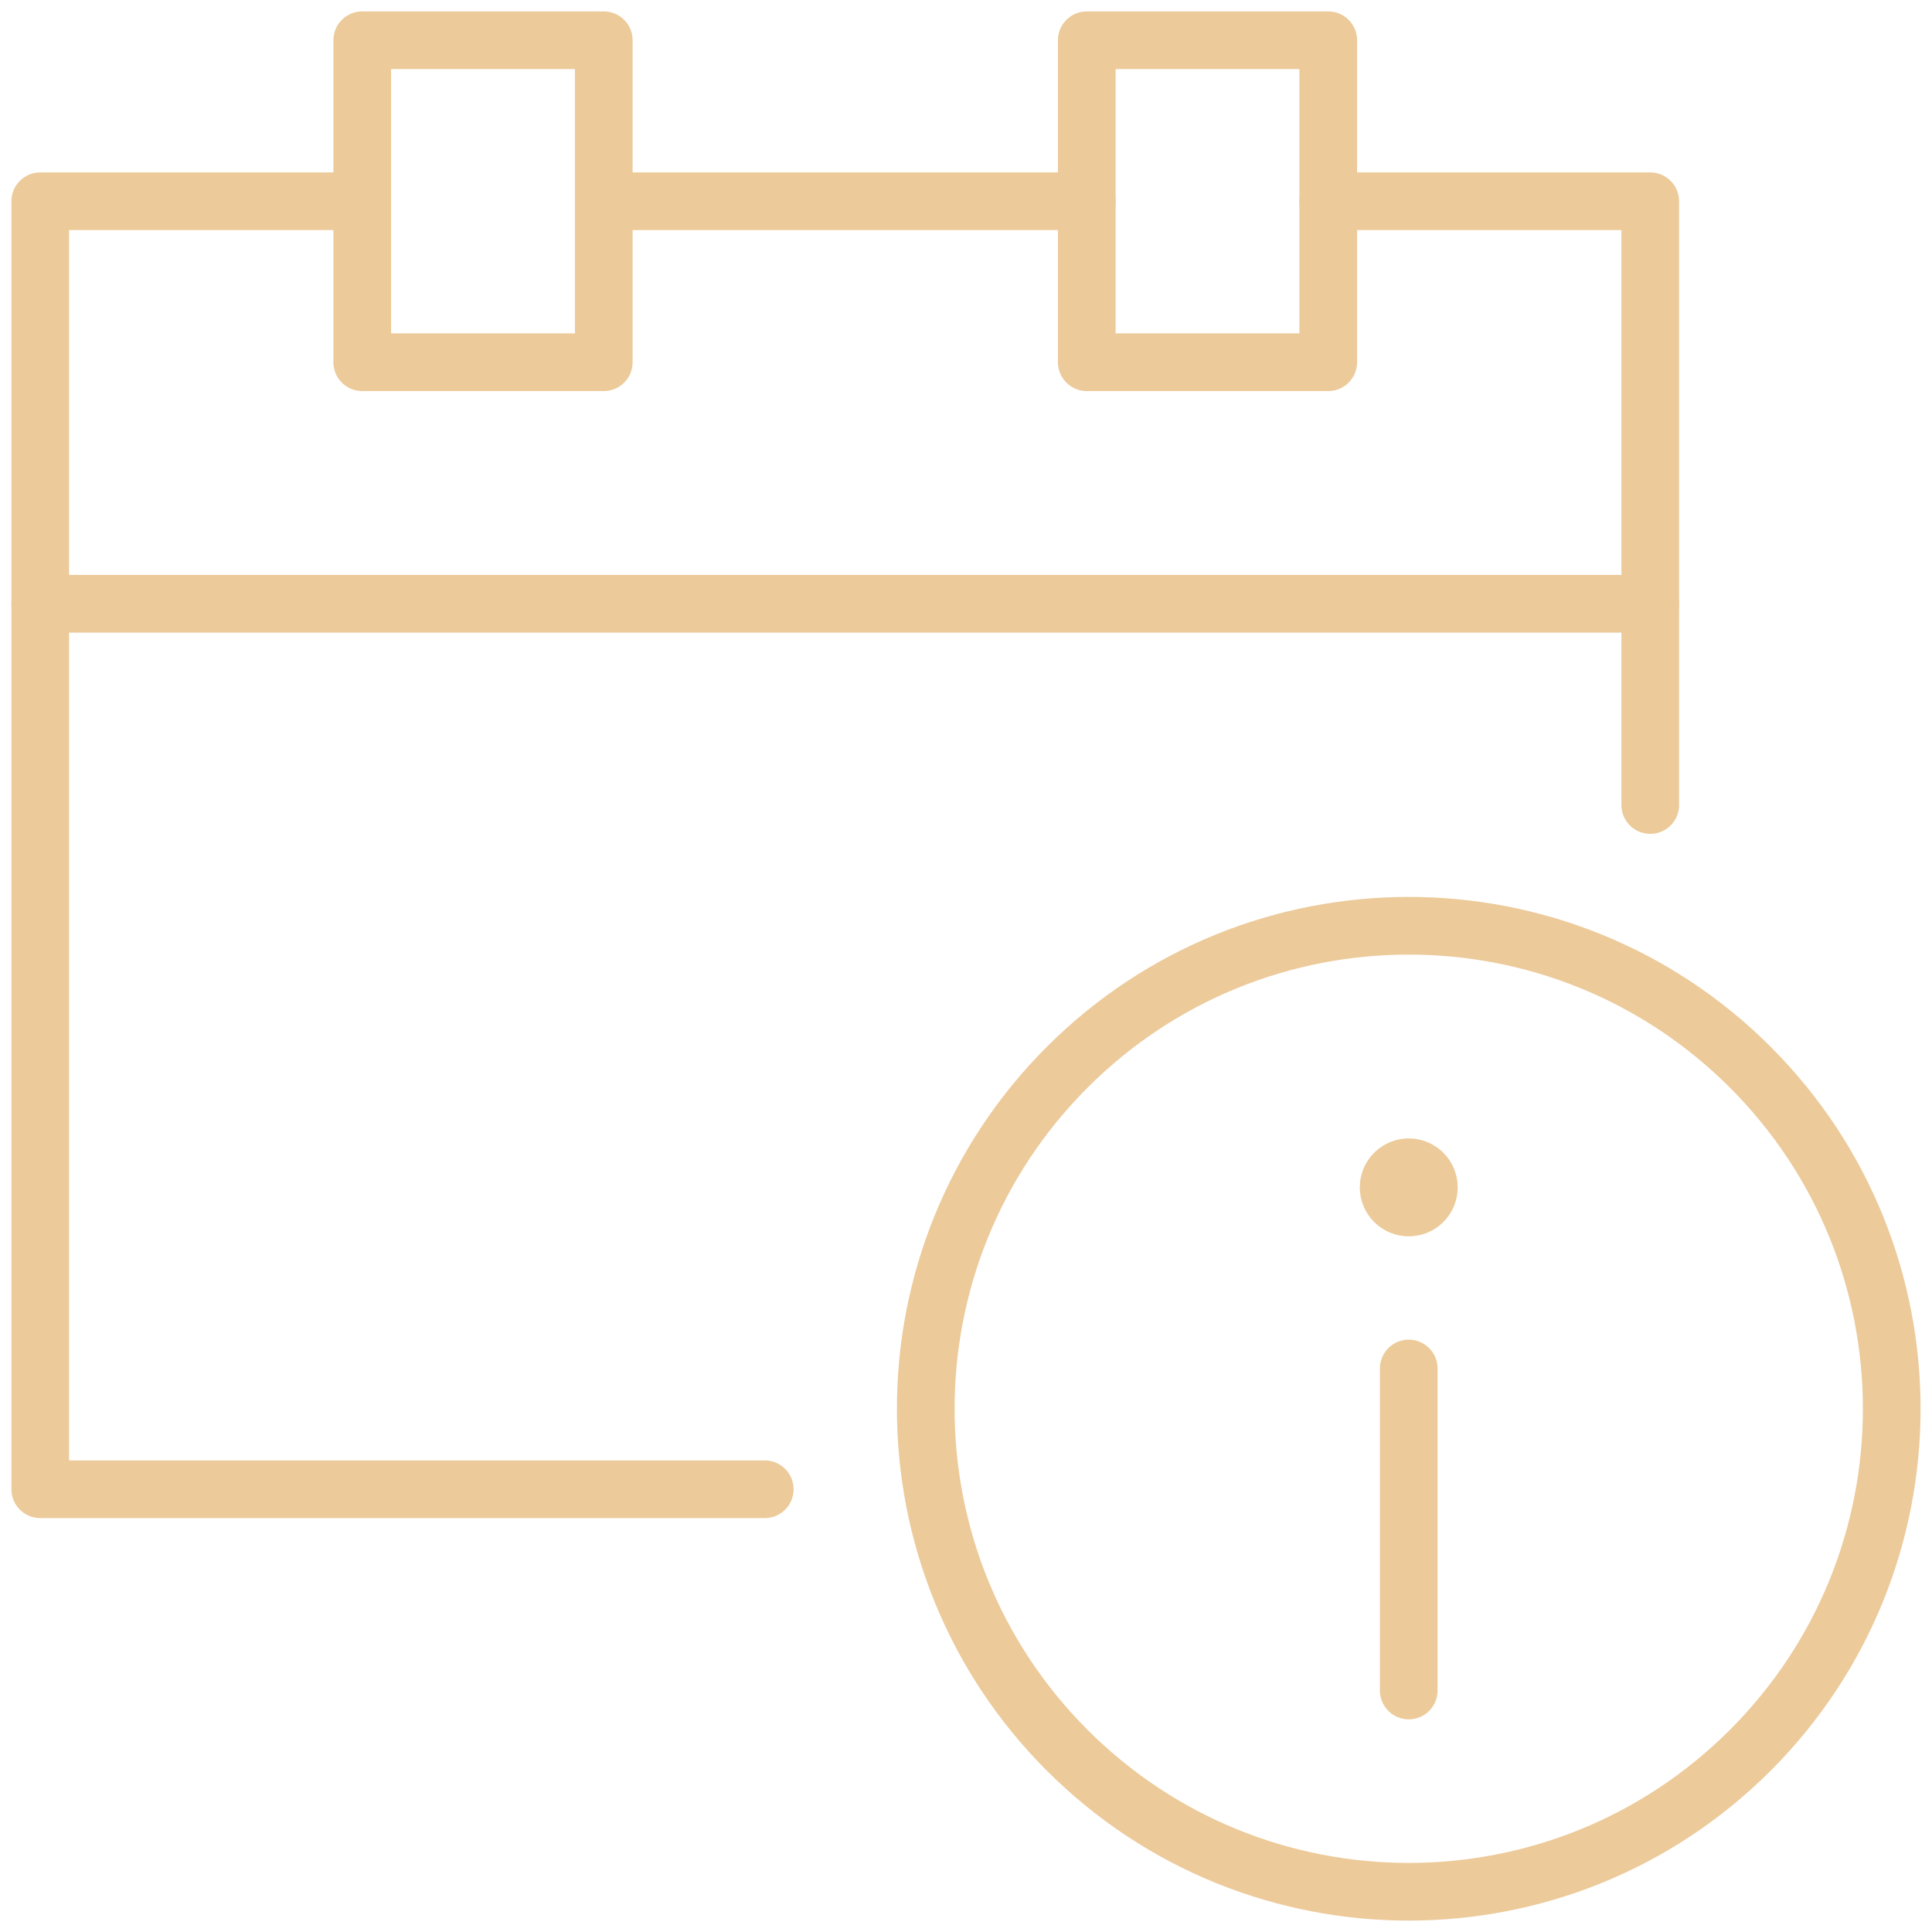
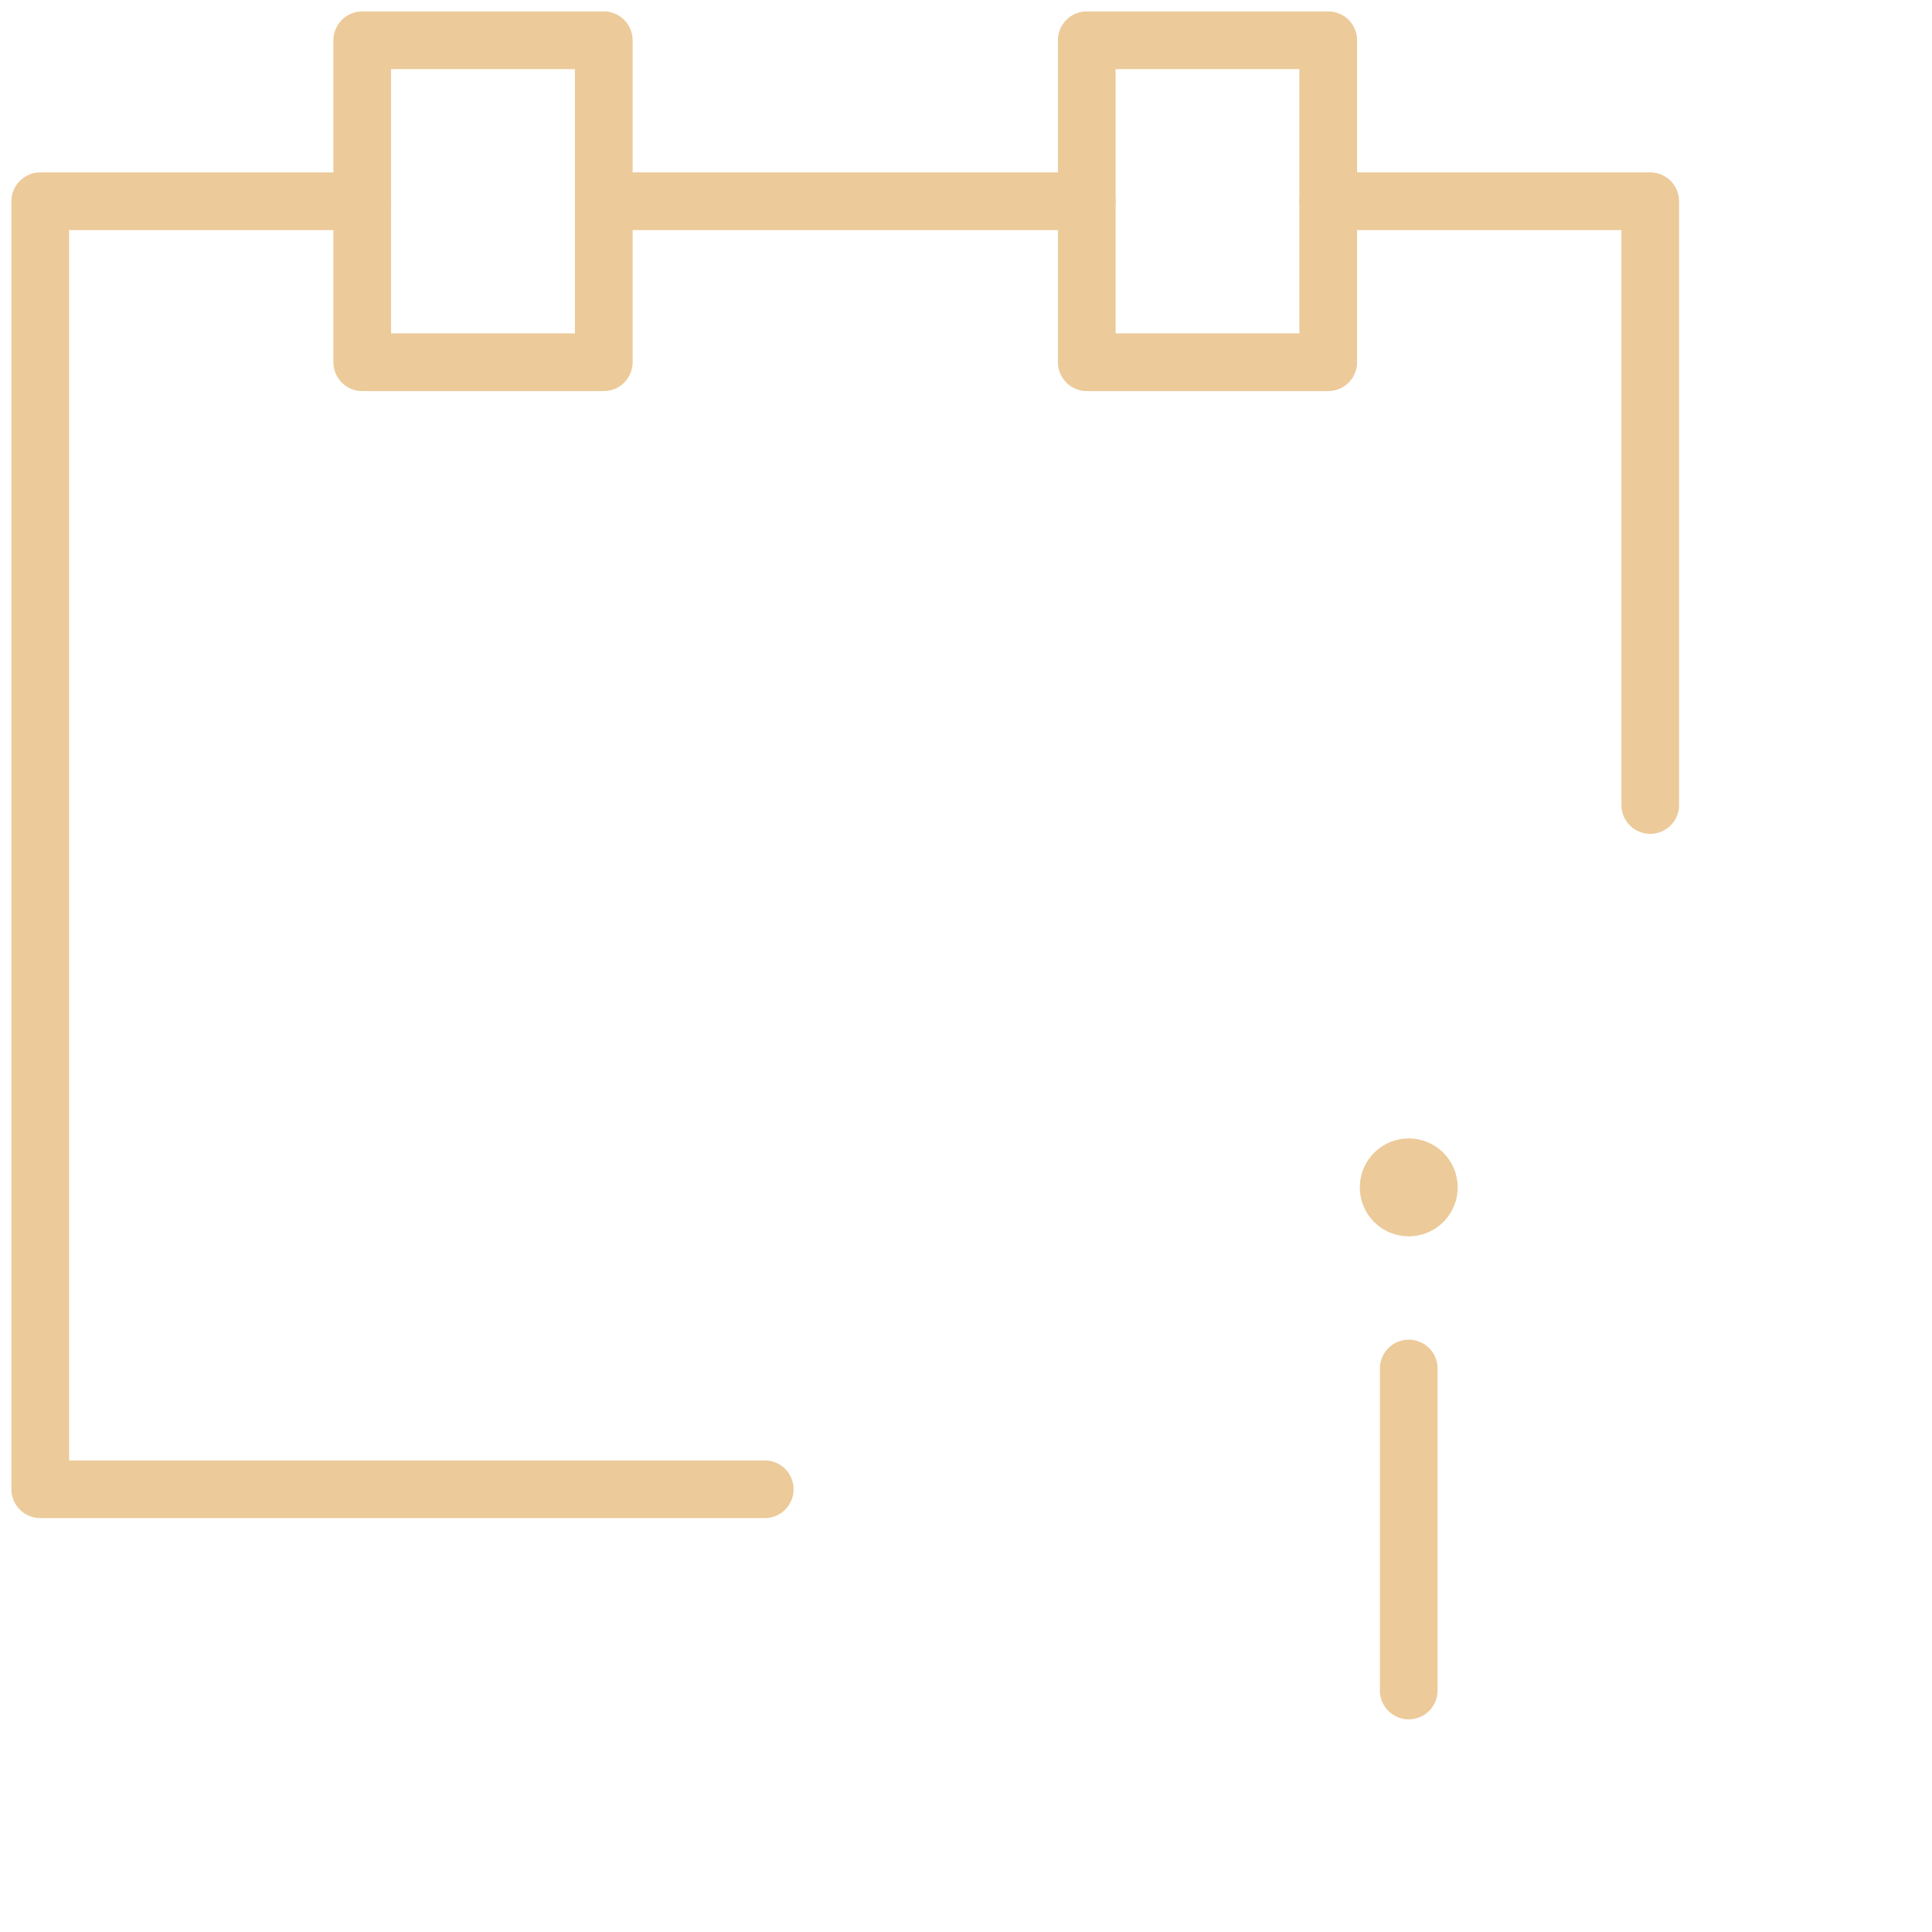
<svg xmlns="http://www.w3.org/2000/svg" width="67px" height="67px" viewBox="0 0 67 67" version="1.1">
  <title>calendar information</title>
  <desc>Created with Sketch.</desc>
  <defs />
  <g id="Page-1" stroke="none" stroke-width="1" fill="none" fill-rule="evenodd">
    <g id="Desktop---Interior" transform="translate(-180, -1657)">
      <g id="calendar-information" transform="translate(180, 1657)">
-         <path d="M60.698,37.01 C67.239,43.552 67.239,54.157 60.698,60.698 C54.157,67.24 43.551,67.24 37.01,60.698 C30.469,54.157 30.469,43.552 37.01,37.01 C43.551,30.469 54.157,30.469 60.698,37.01" id="Shape" stroke="#ECCA9A" stroke-width="2" stroke-linejoin="round" />
        <polyline id="Shape" stroke="#ECCA9A" stroke-width="2" stroke-linecap="round" stroke-linejoin="round" points="57.229 27.917 57.229 6.979 46.062 6.979" />
        <polyline id="Shape" stroke="#ECCA9A" stroke-width="2" stroke-linecap="round" stroke-linejoin="round" points="12.562 6.979 1.396 6.979 1.396 51.646 26.521 51.646" />
        <polygon id="Shape" stroke="#ECCA9A" stroke-width="2" stroke-linecap="round" stroke-linejoin="round" points="12.562 1.396 20.938 1.396 20.938 12.562 12.562 12.562" />
        <polygon id="Shape" stroke="#ECCA9A" stroke-width="2" stroke-linecap="round" stroke-linejoin="round" points="37.688 1.396 46.062 1.396 46.062 12.562 37.688 12.562" />
        <path d="M20.938,6.979 L37.688,6.979" id="Shape" stroke="#ECCA9A" stroke-width="2" stroke-linecap="round" stroke-linejoin="round" />
-         <path d="M1.396,20.938 L57.229,20.938" id="Shape" stroke="#ECCA9A" stroke-width="2" stroke-linecap="round" stroke-linejoin="round" />
        <path d="M48.854,58.625 L48.854,47.458" id="Shape" stroke="#ECCA9A" stroke-width="2" stroke-linecap="round" />
        <path d="M49.348,40.684 C49.62,40.956 49.62,41.398 49.348,41.671 C49.075,41.943 48.633,41.943 48.361,41.671 C48.088,41.398 48.088,40.956 48.361,40.684 C48.633,40.411 49.075,40.411 49.348,40.684" id="Shape" stroke="#ECCA9A" stroke-width="2" stroke-linecap="round" stroke-linejoin="round" />
        <polygon id="Shape" points="0 0 67 0 67 67 0 67" />
      </g>
    </g>
  </g>
</svg>